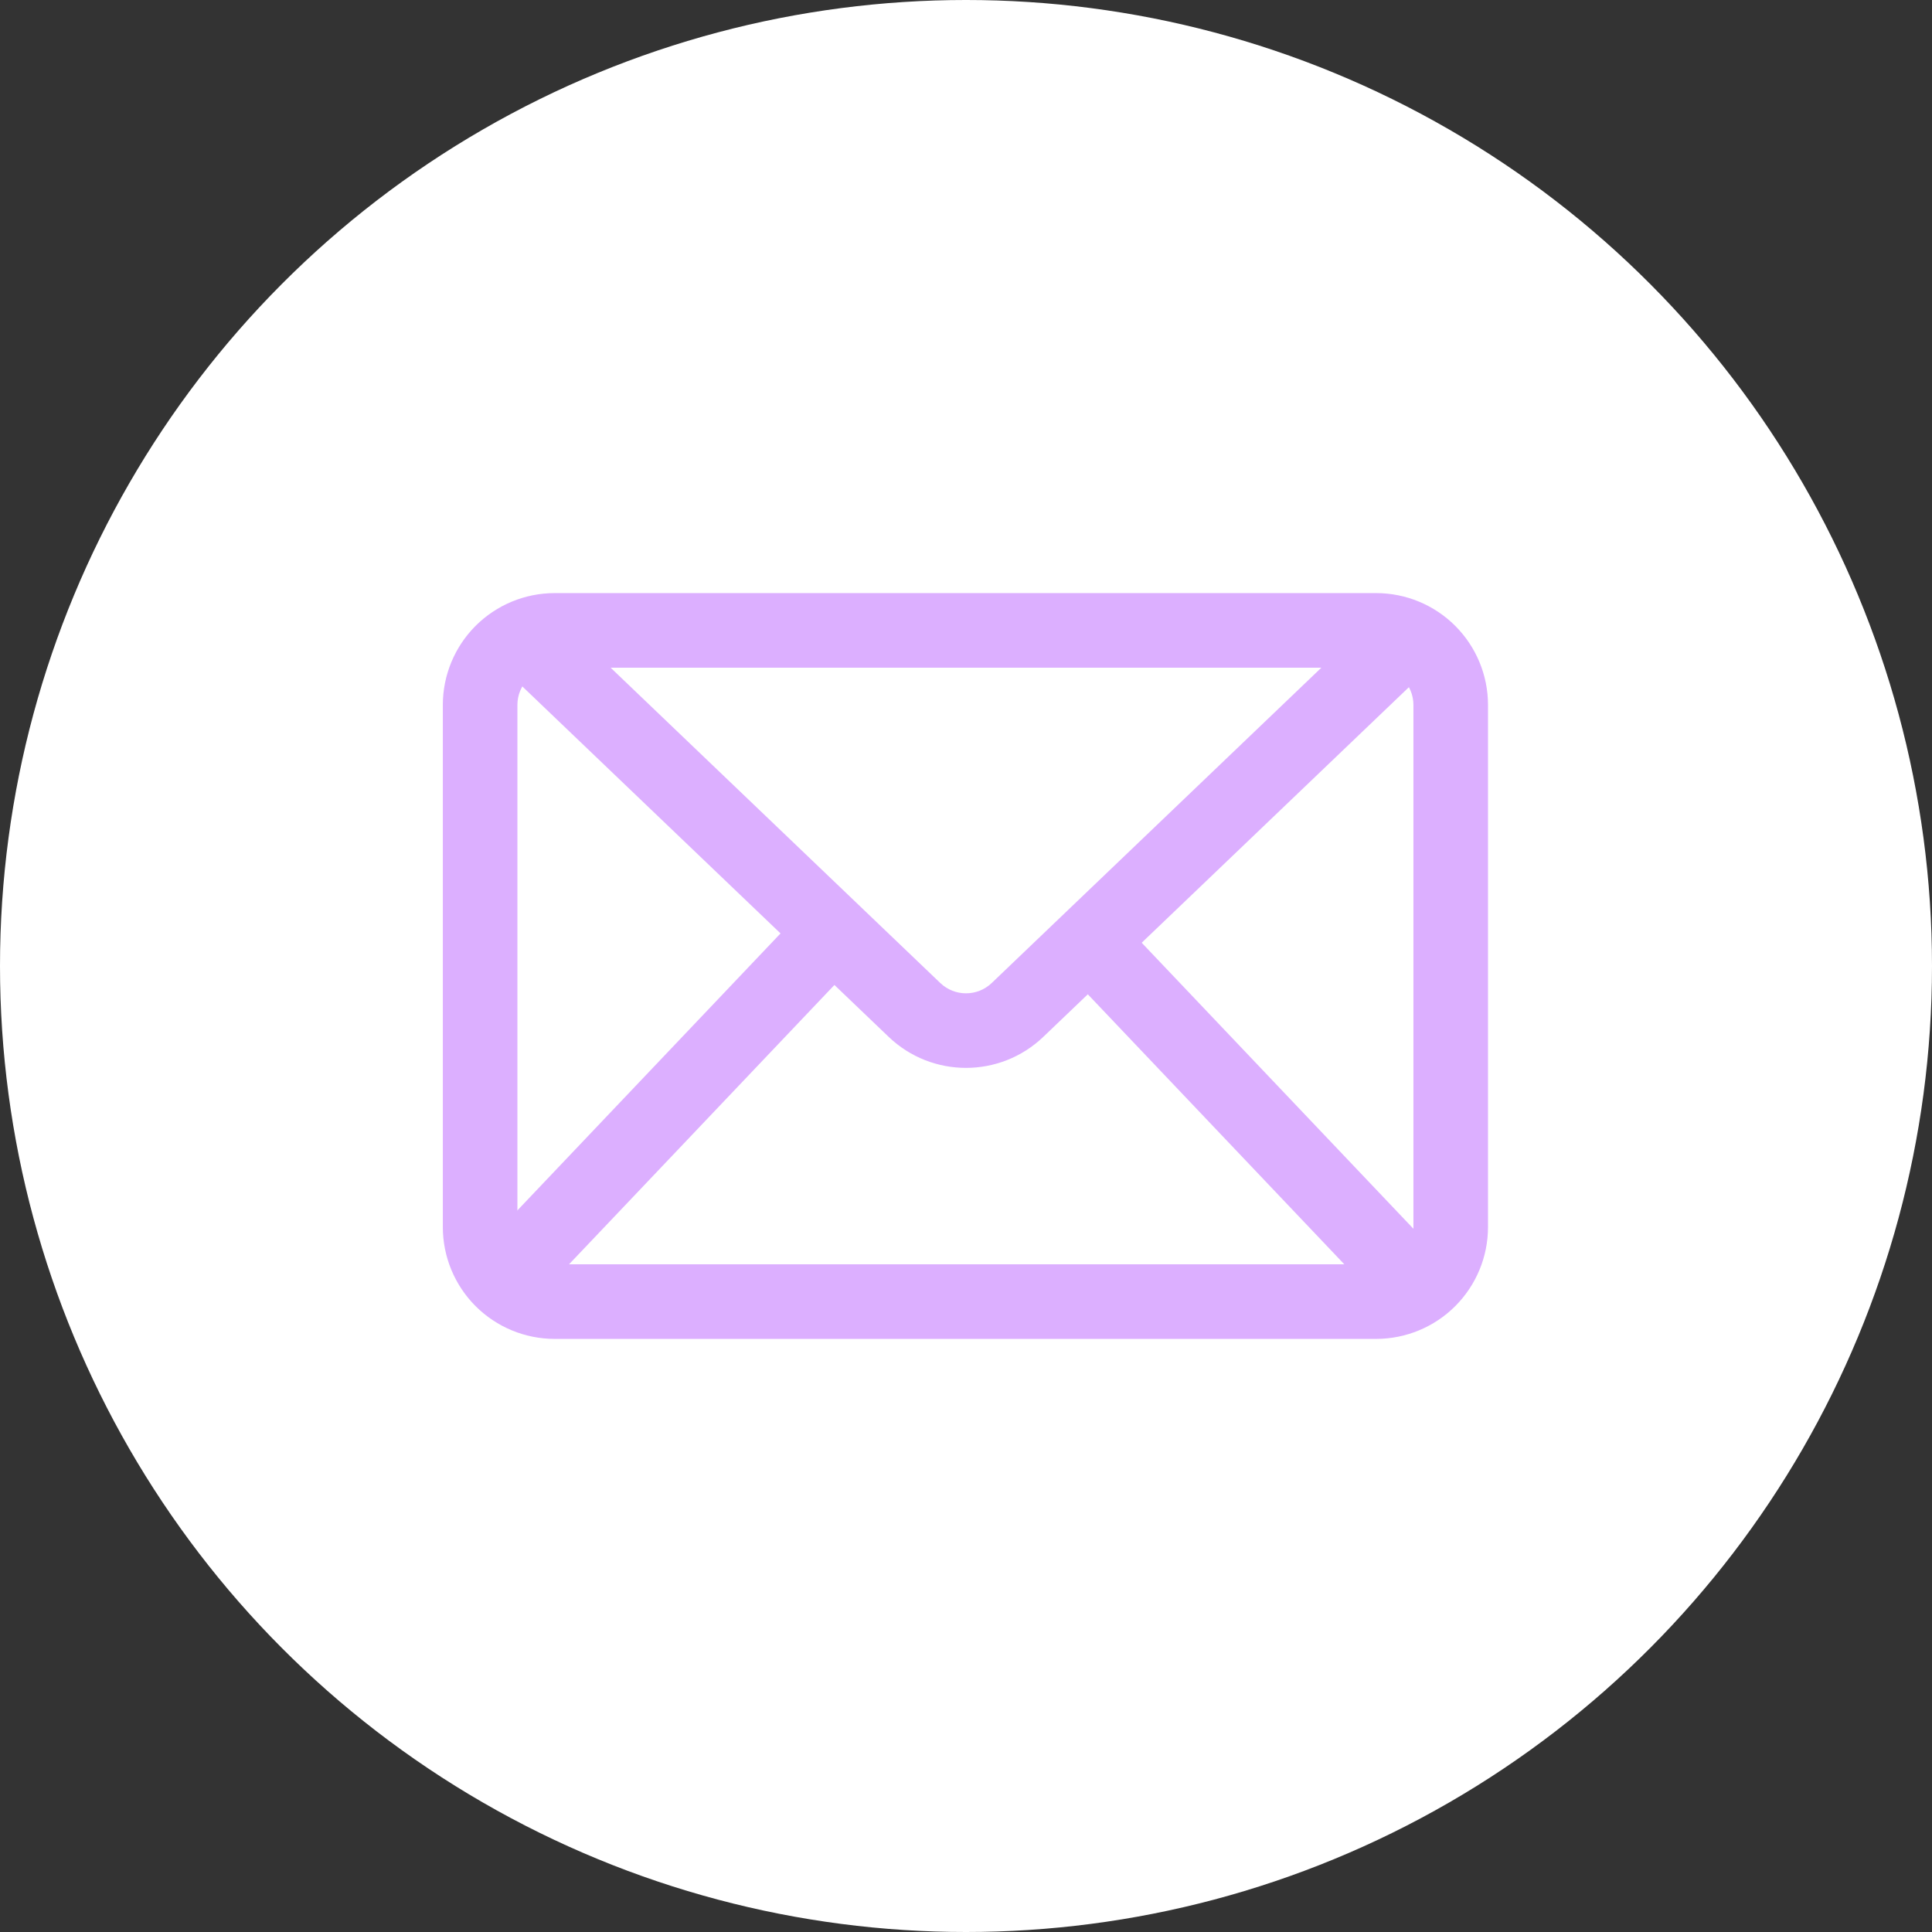
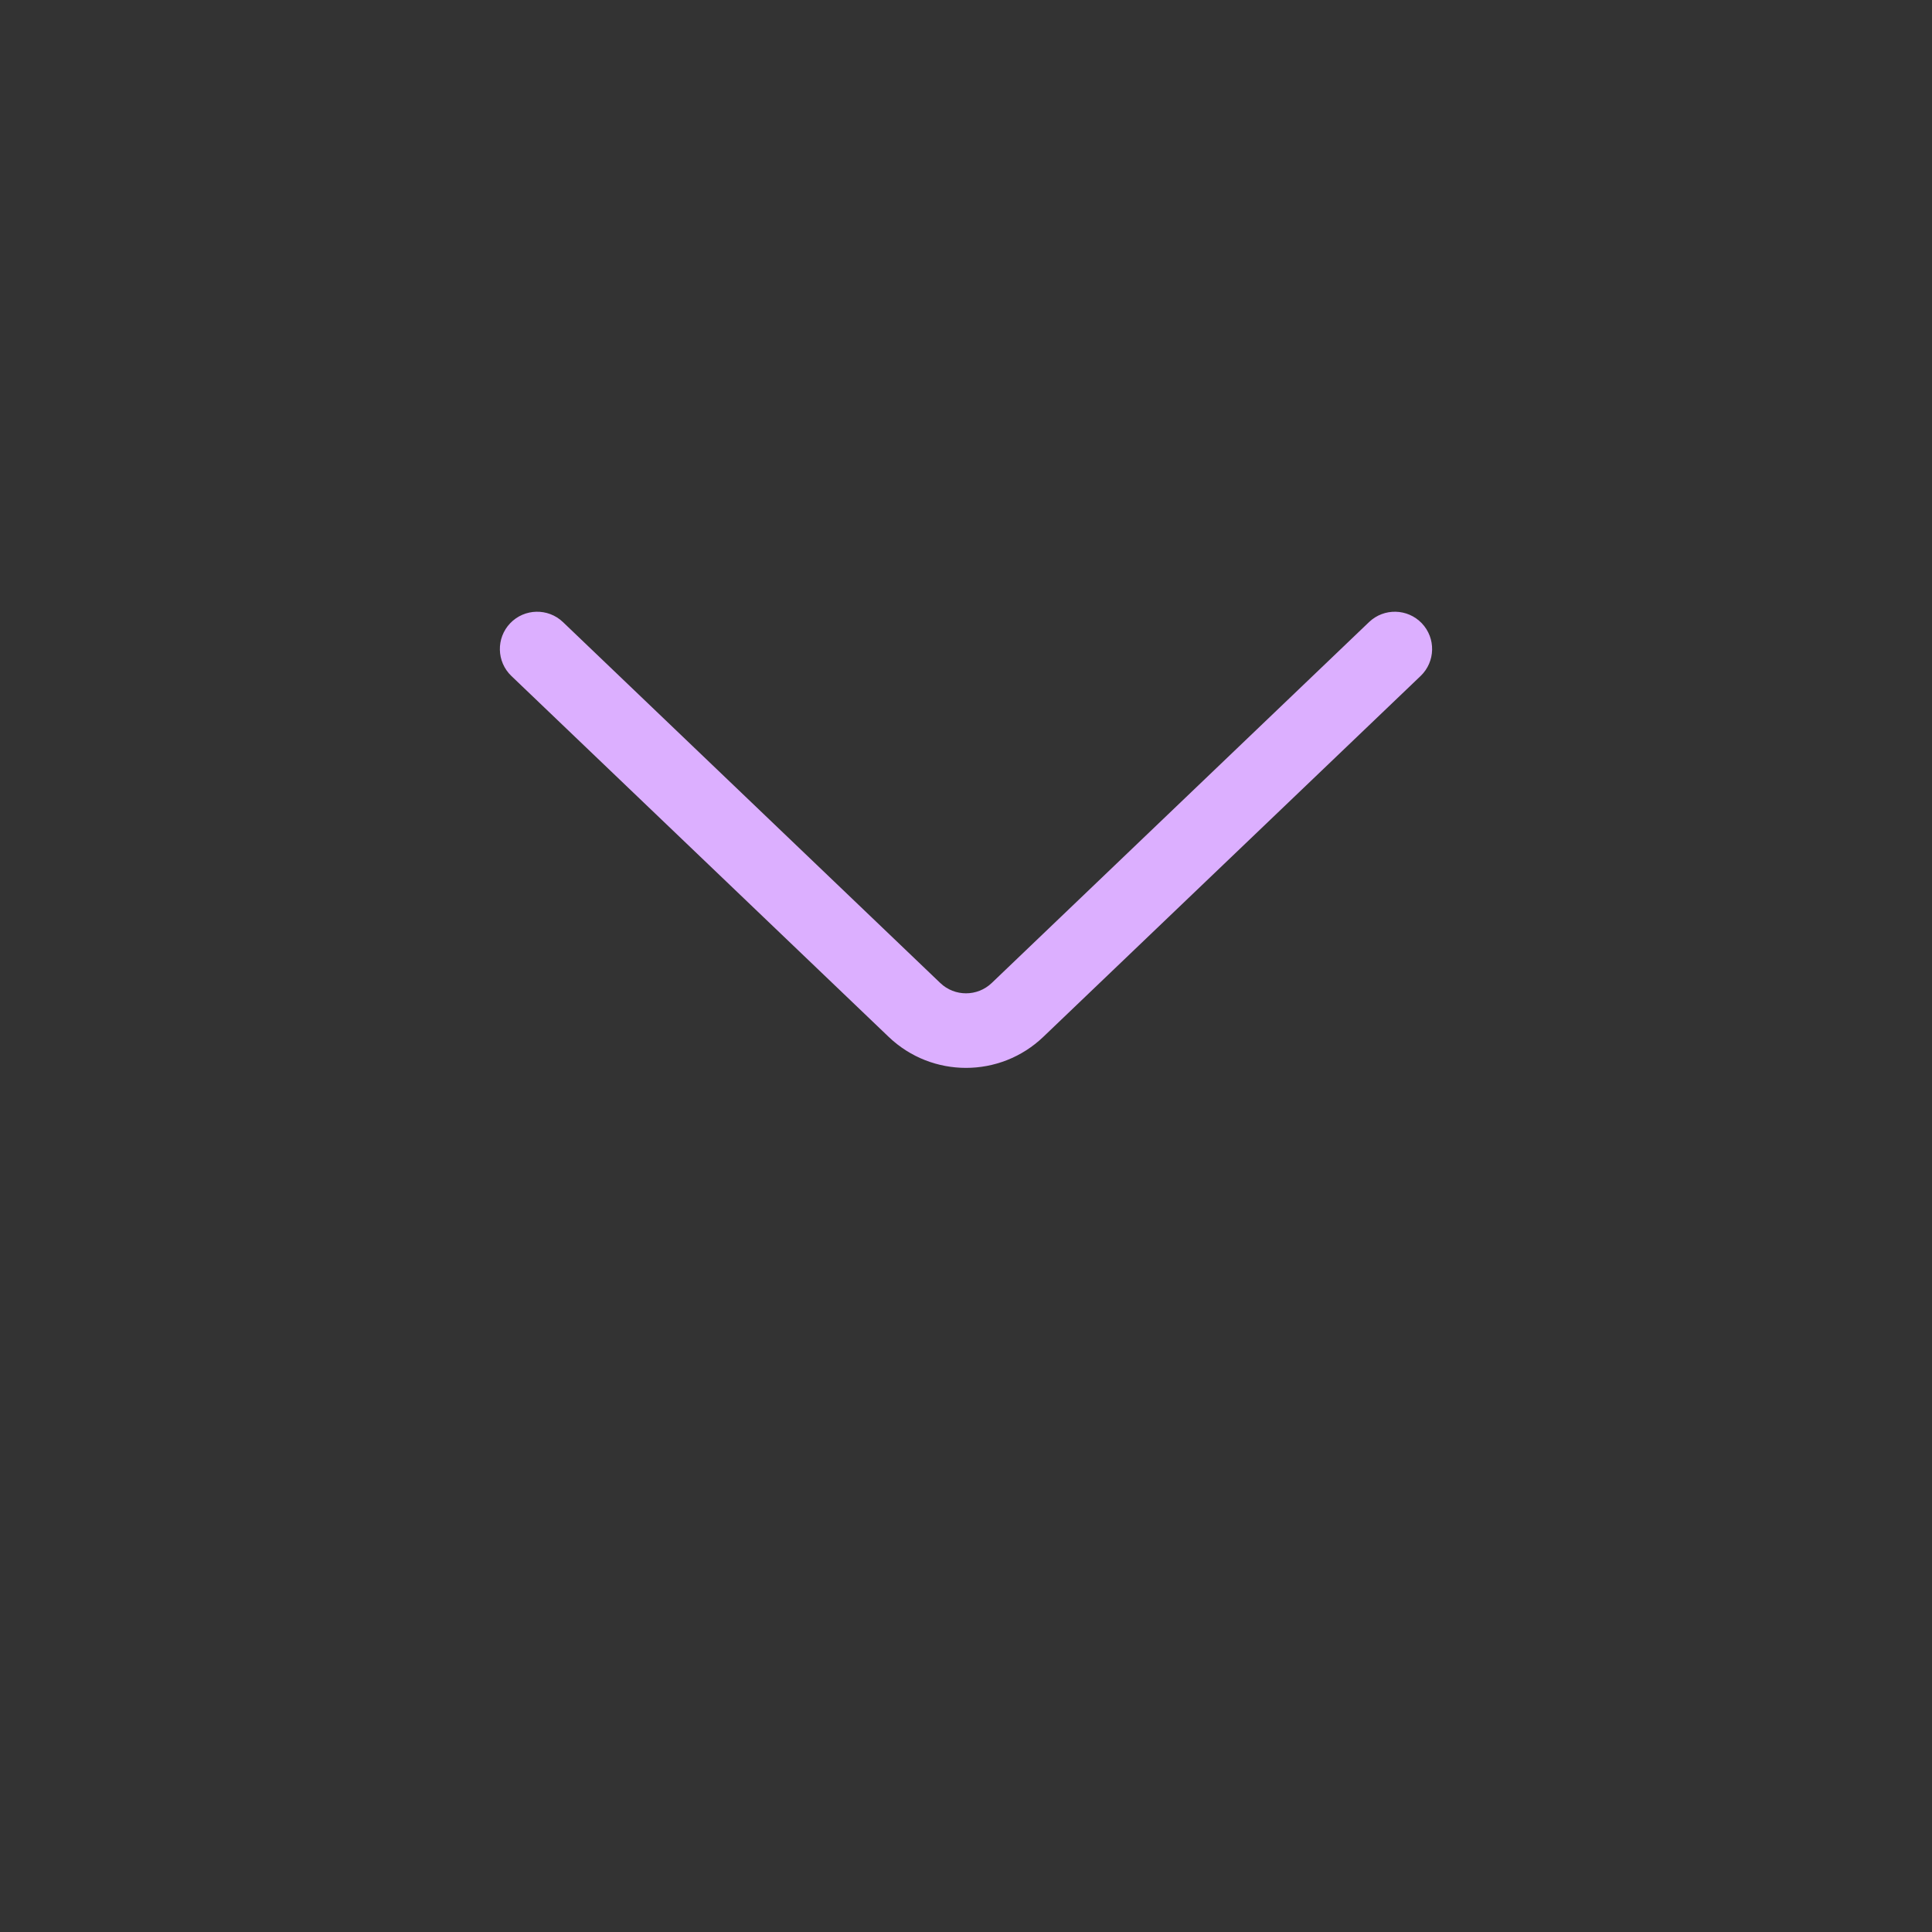
<svg xmlns="http://www.w3.org/2000/svg" width="68" height="68" viewBox="0 0 68 68" fill="none">
  <rect x="0" y="0" width="68" height="68" fill="#333333" stroke="none" />
-   <circle cx="34" cy="34" r="34" fill="white" />
-   <path fill-rule="evenodd" clip-rule="evenodd" d="M52.373 24.812C52.373 23.768 51.958 22.767 51.219 22.028C50.481 21.29 49.479 20.875 48.435 20.875H19.523C18.479 20.875 17.478 21.29 16.739 22.028C16.001 22.767 15.586 23.768 15.586 24.812V43.188C15.586 44.232 16.001 45.233 16.739 45.972C17.478 46.71 18.479 47.125 19.523 47.125H48.435C49.479 47.125 50.481 46.71 51.219 45.972C51.958 45.233 52.373 44.232 52.373 43.188V24.812ZM49.748 24.812V43.188C49.748 43.536 49.609 43.87 49.363 44.116C49.117 44.362 48.783 44.5 48.435 44.5H19.523C19.175 44.5 18.841 44.362 18.595 44.116C18.349 43.87 18.211 43.536 18.211 43.188V24.812C18.211 24.464 18.349 24.13 18.595 23.884C18.841 23.638 19.175 23.5 19.523 23.5H48.435C48.783 23.5 49.117 23.638 49.363 23.884C49.609 24.13 49.748 24.464 49.748 24.812Z" fill="#DCAFFF" />
  <path fill-rule="evenodd" clip-rule="evenodd" d="M17.999 23.792C17.999 23.792 27.267 32.657 31.278 36.494C32.8 37.95 35.199 37.95 36.721 36.494C40.733 32.657 50.001 23.792 50.001 23.792C50.524 23.291 50.543 22.46 50.042 21.936C49.541 21.413 48.71 21.394 48.186 21.895C48.186 21.895 38.918 30.76 34.907 34.597C34.4 35.083 33.6 35.083 33.093 34.597L19.814 21.895C19.29 21.394 18.458 21.413 17.957 21.936C17.457 22.46 17.475 23.291 17.999 23.792Z" fill="#DCAFFF" />
-   <path fill-rule="evenodd" clip-rule="evenodd" d="M27.799 32.509L17.056 43.817C16.557 44.342 16.578 45.174 17.104 45.673C17.629 46.172 18.46 46.15 18.959 45.625L29.702 34.317C30.201 33.792 30.18 32.96 29.654 32.461C29.129 31.962 28.298 31.984 27.799 32.509Z" fill="#DCAFFF" />
-   <path fill-rule="evenodd" clip-rule="evenodd" d="M37.642 34.317L48.798 46.06C49.297 46.585 50.129 46.607 50.654 46.108C51.179 45.609 51.2 44.778 50.701 44.252L39.545 32.509C39.046 31.984 38.215 31.962 37.689 32.461C37.164 32.96 37.143 33.792 37.642 34.317Z" fill="#DCAFFF" />
</svg>